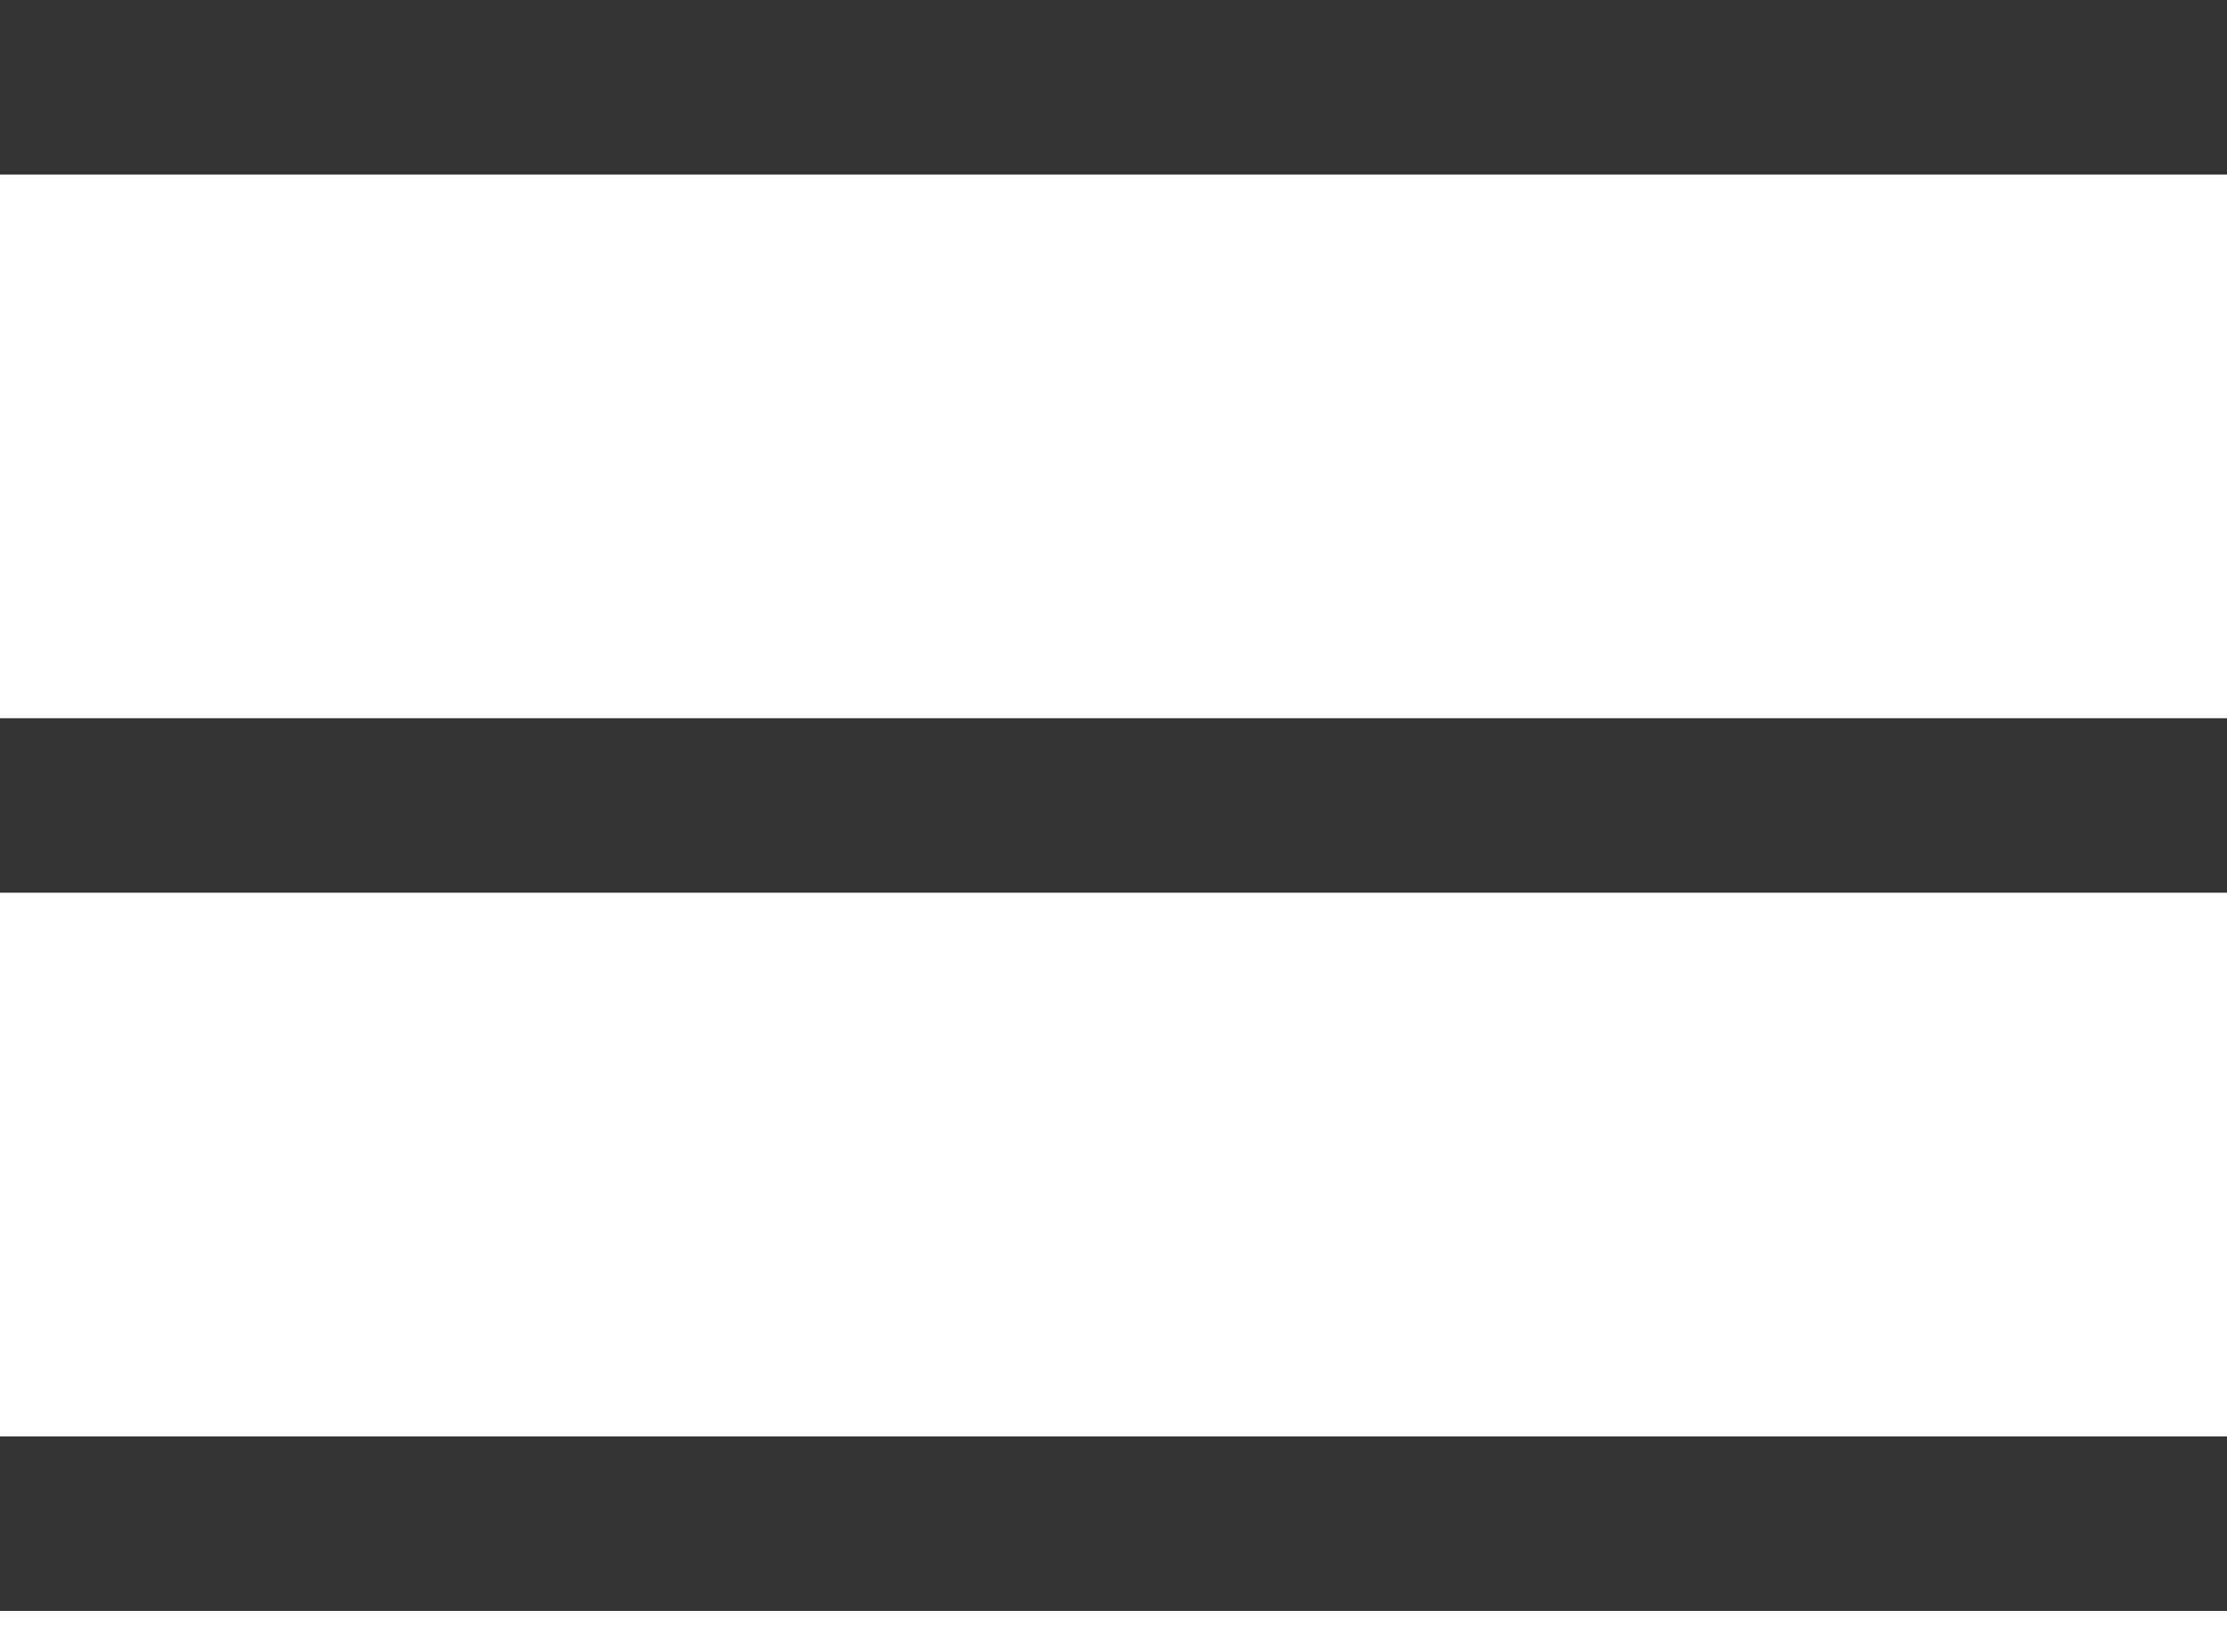
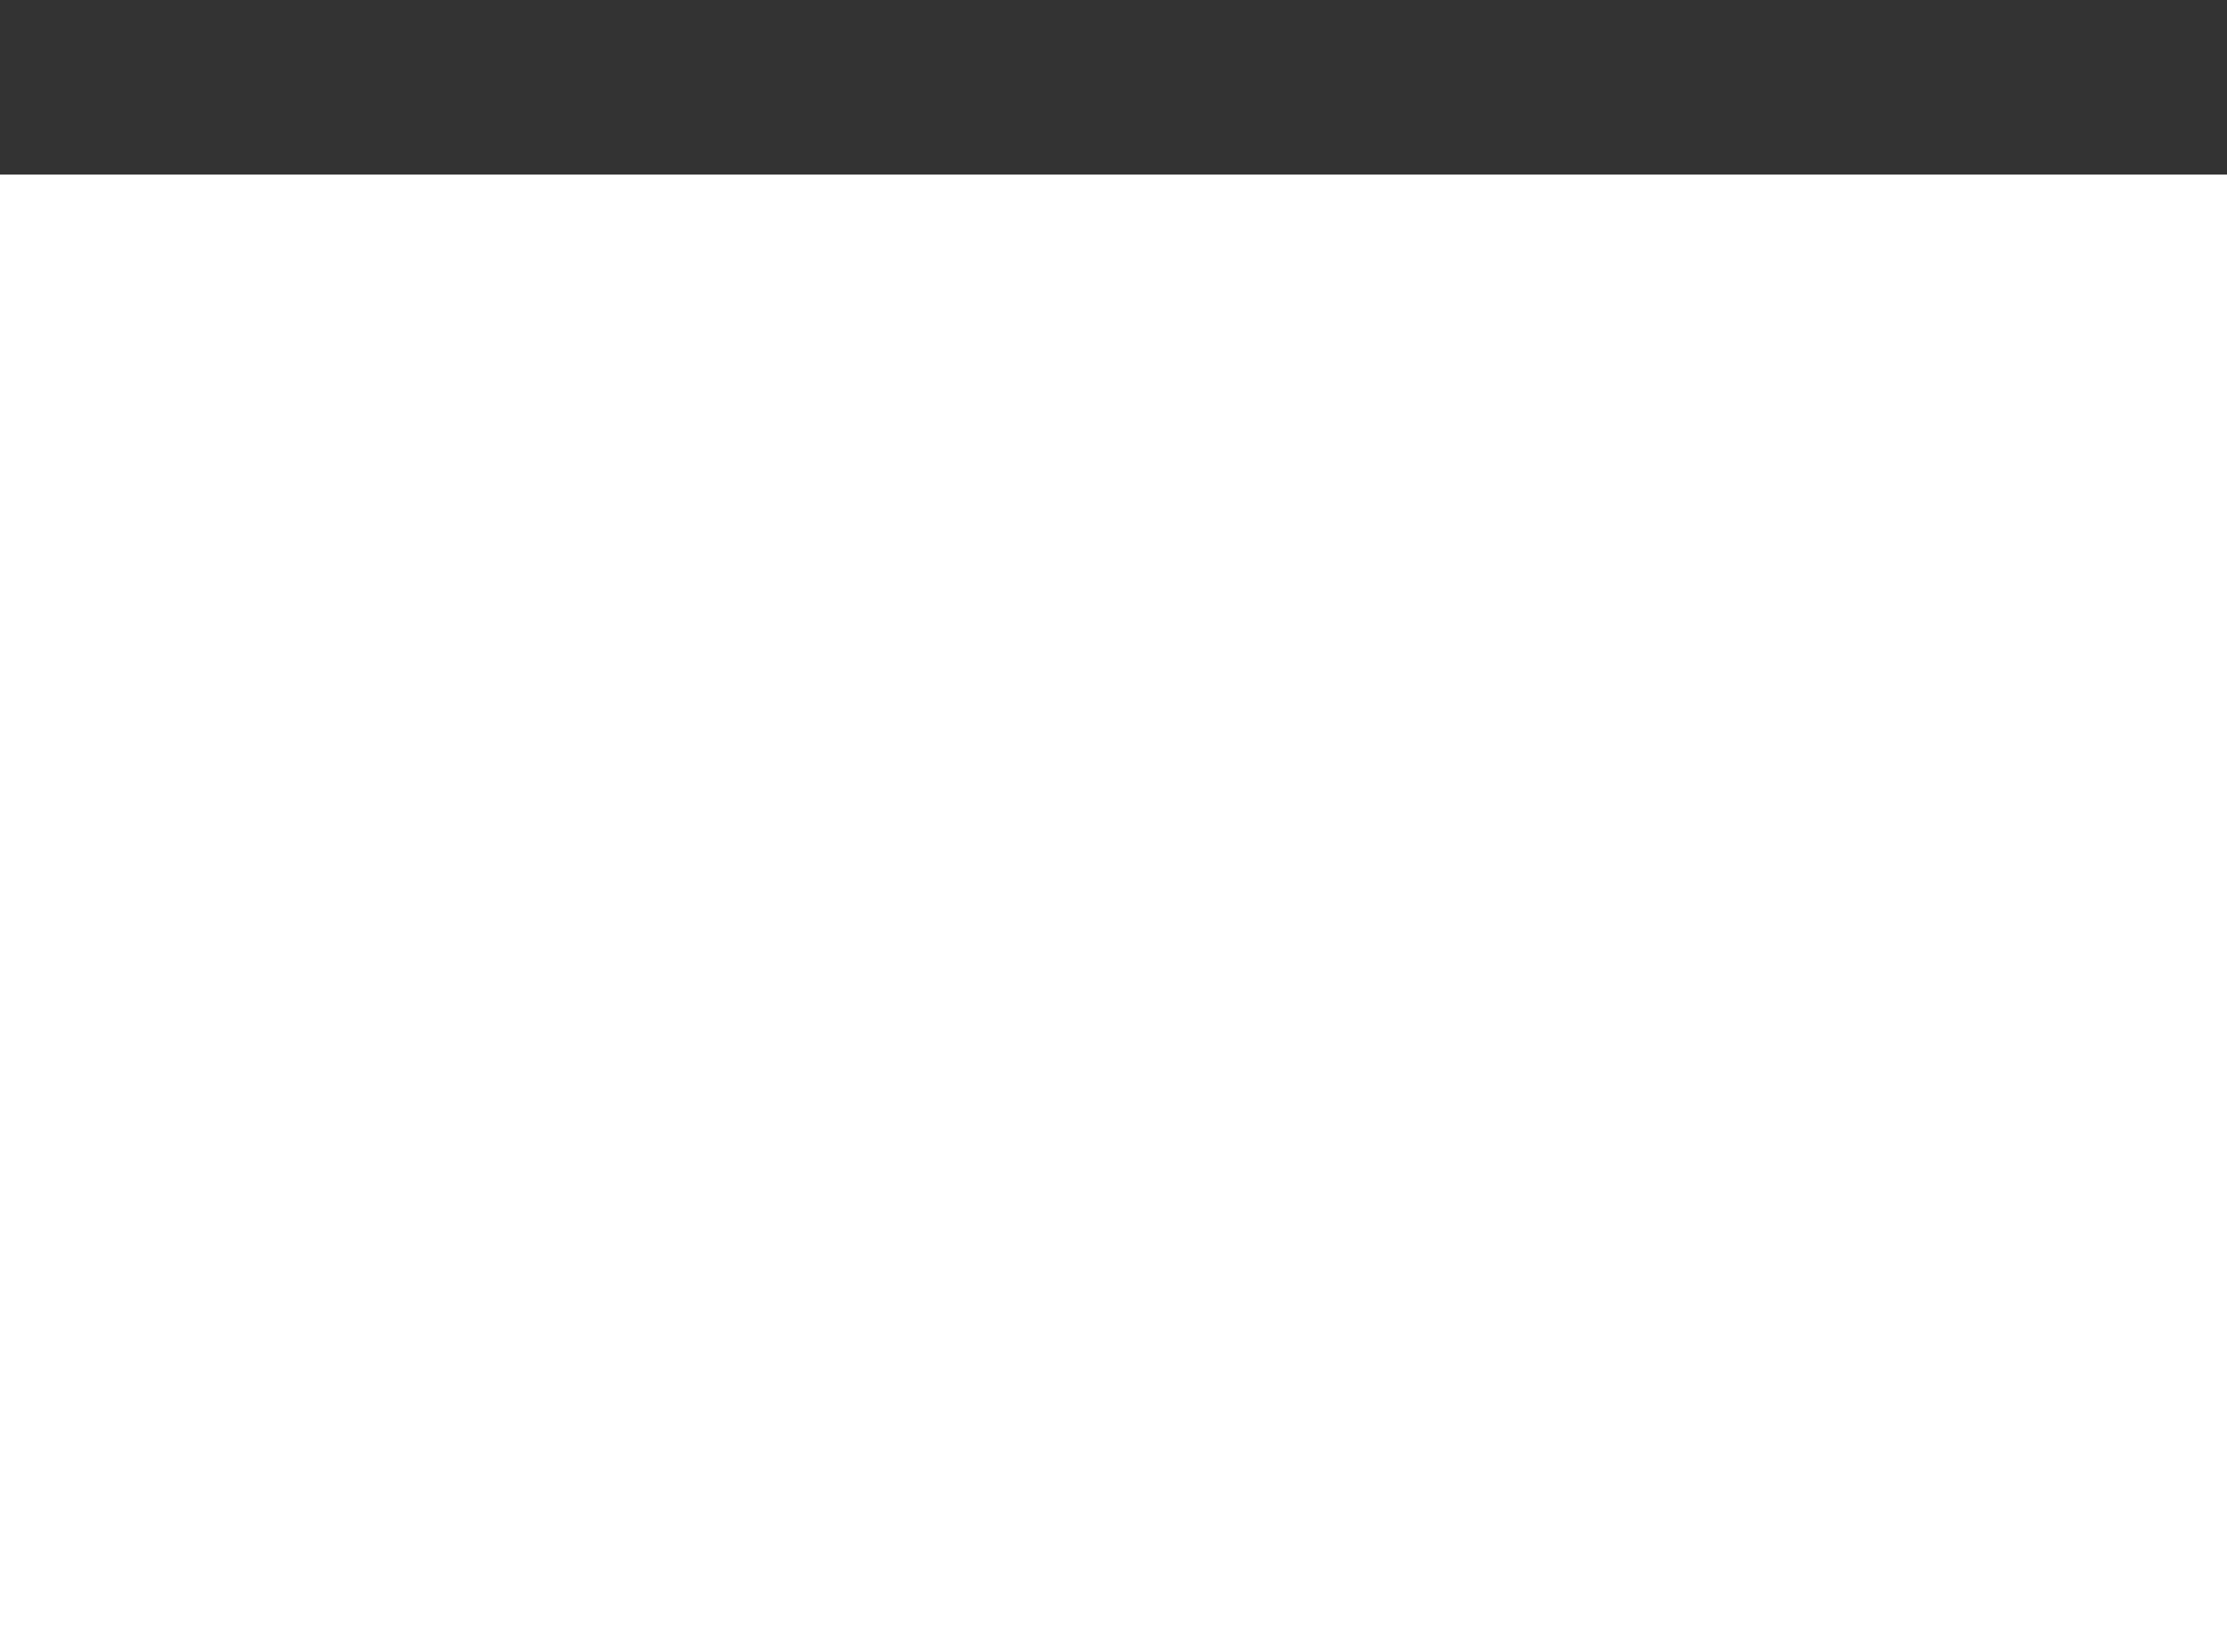
<svg xmlns="http://www.w3.org/2000/svg" width="31" height="23" viewBox="0 0 31 23" fill="none">
  <path d="M0 2.43V0H31V2.43H0Z" fill="#333333" />
-   <path d="M0 12.43V10H31V12.43H0Z" fill="#333333" />
-   <path d="M0 22.43V20H31V22.43H0Z" fill="#333333" />
</svg>